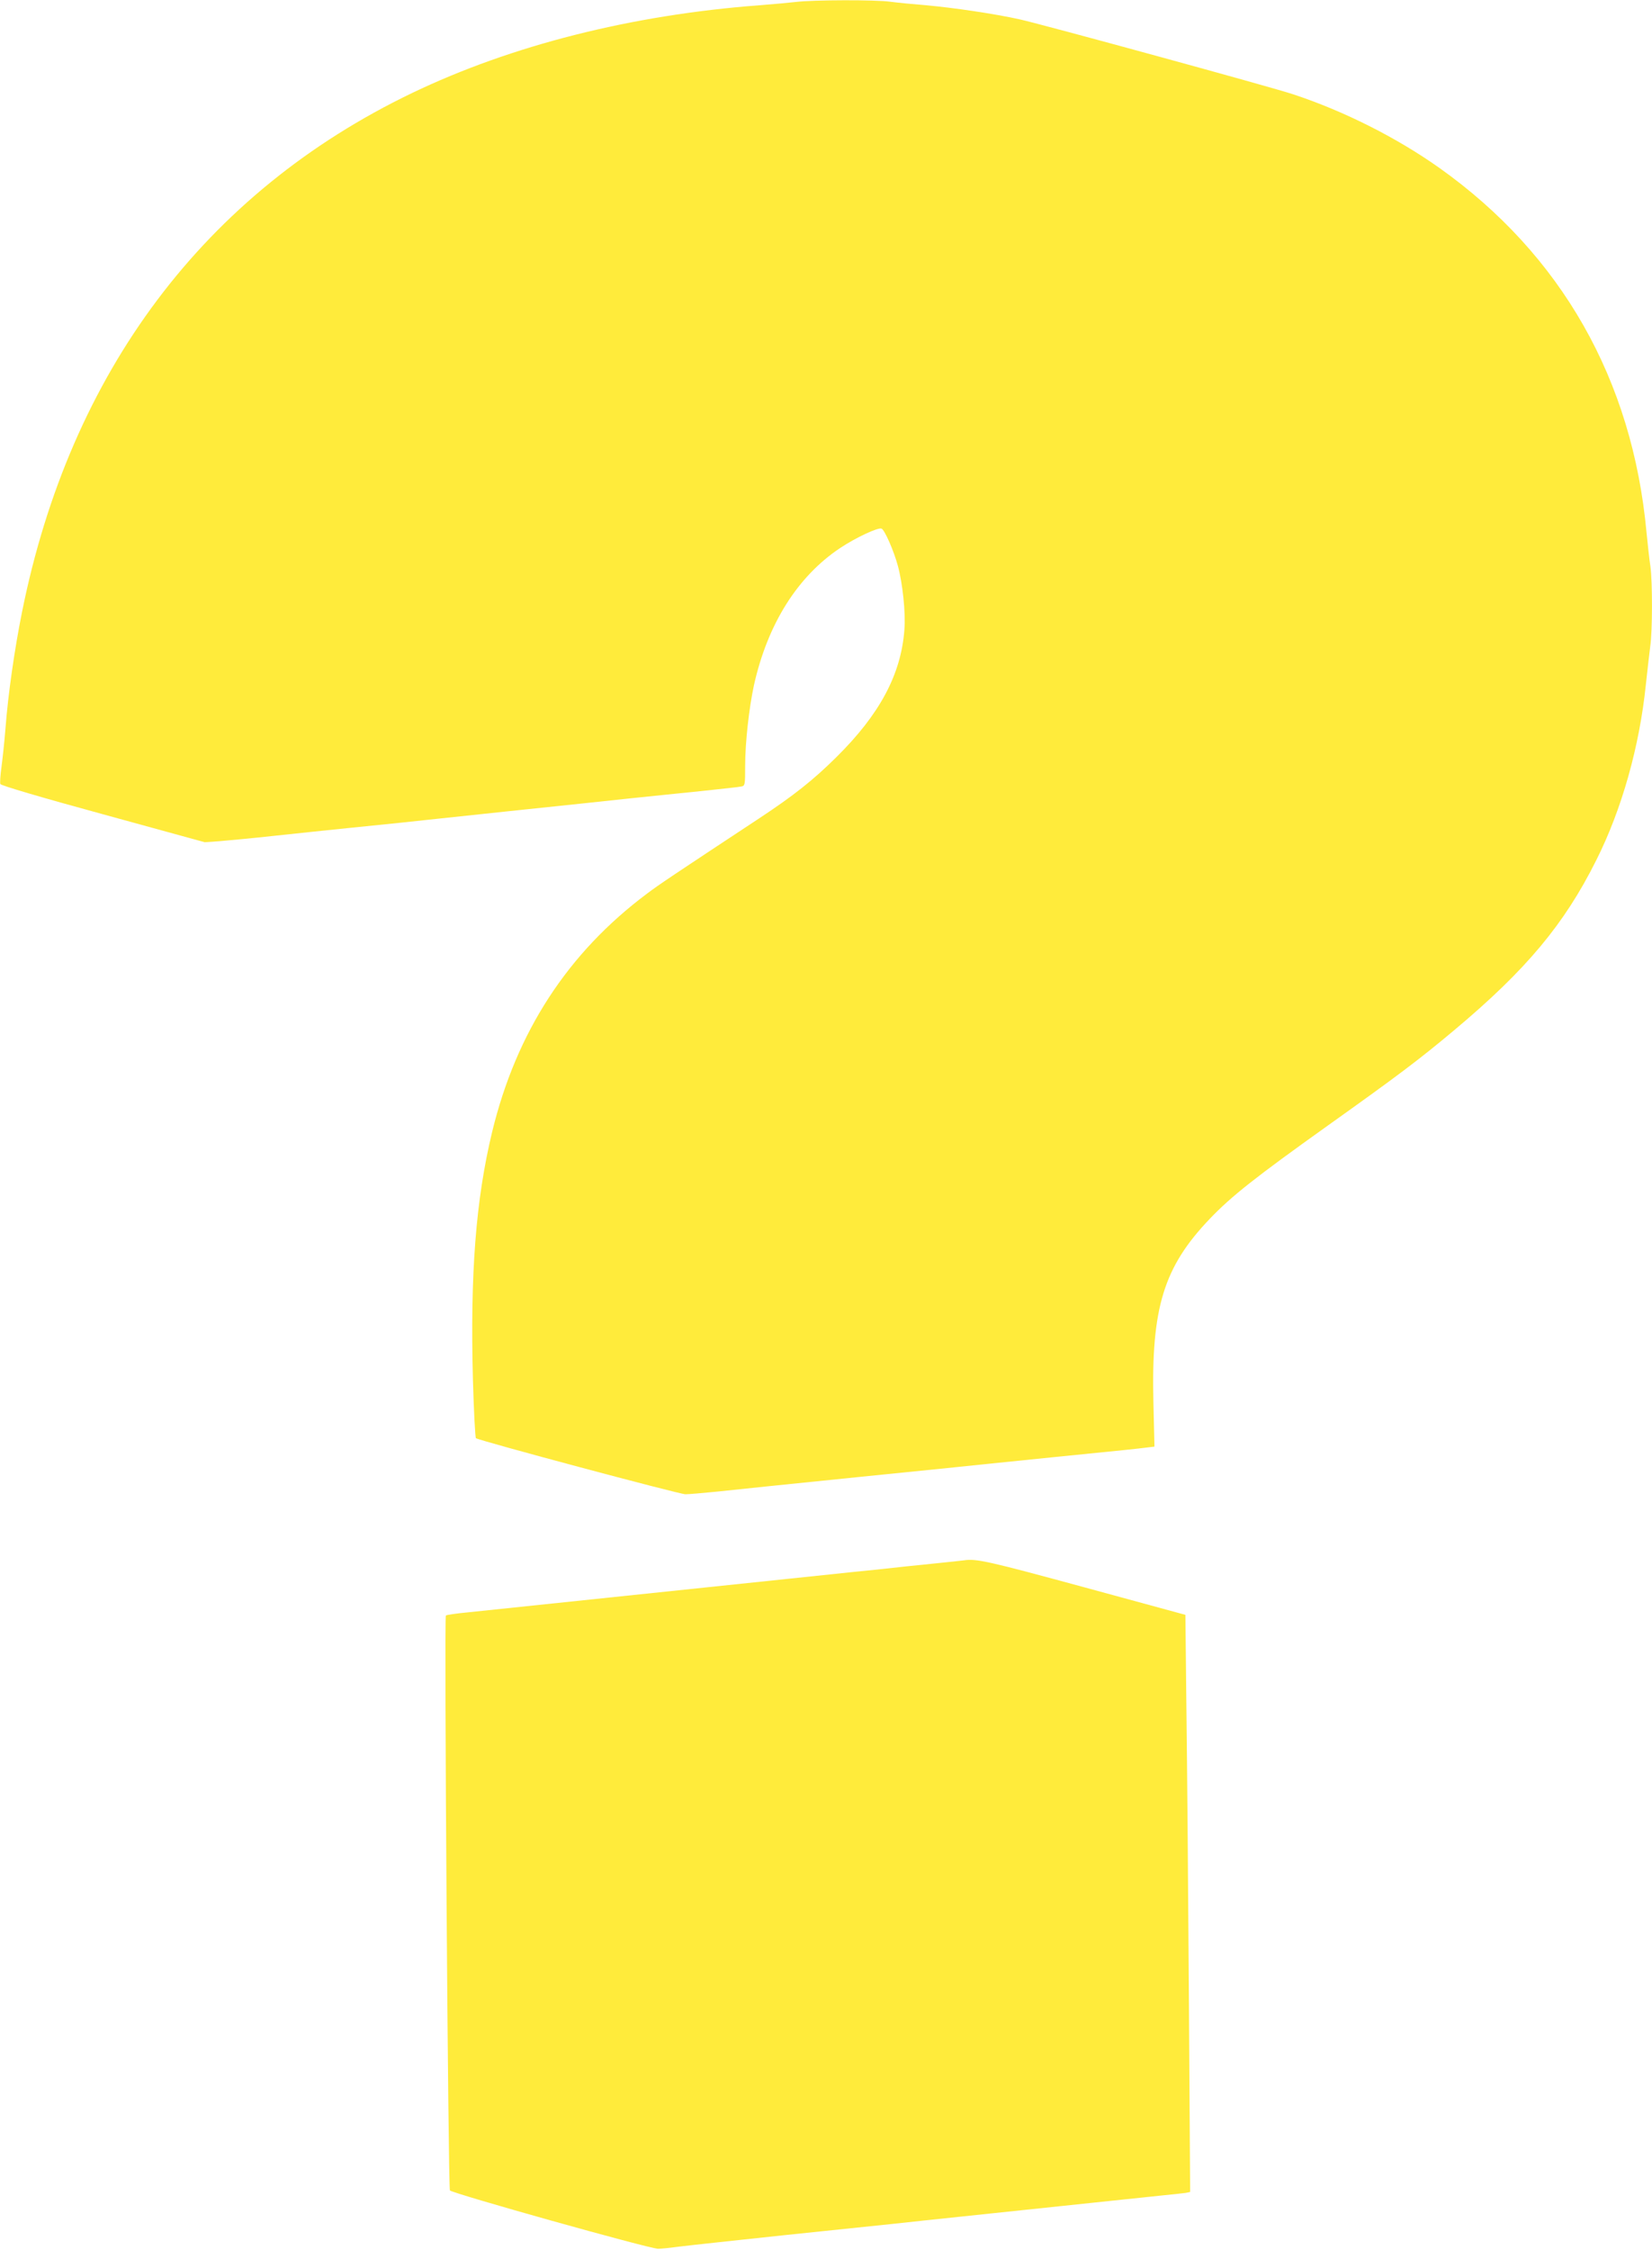
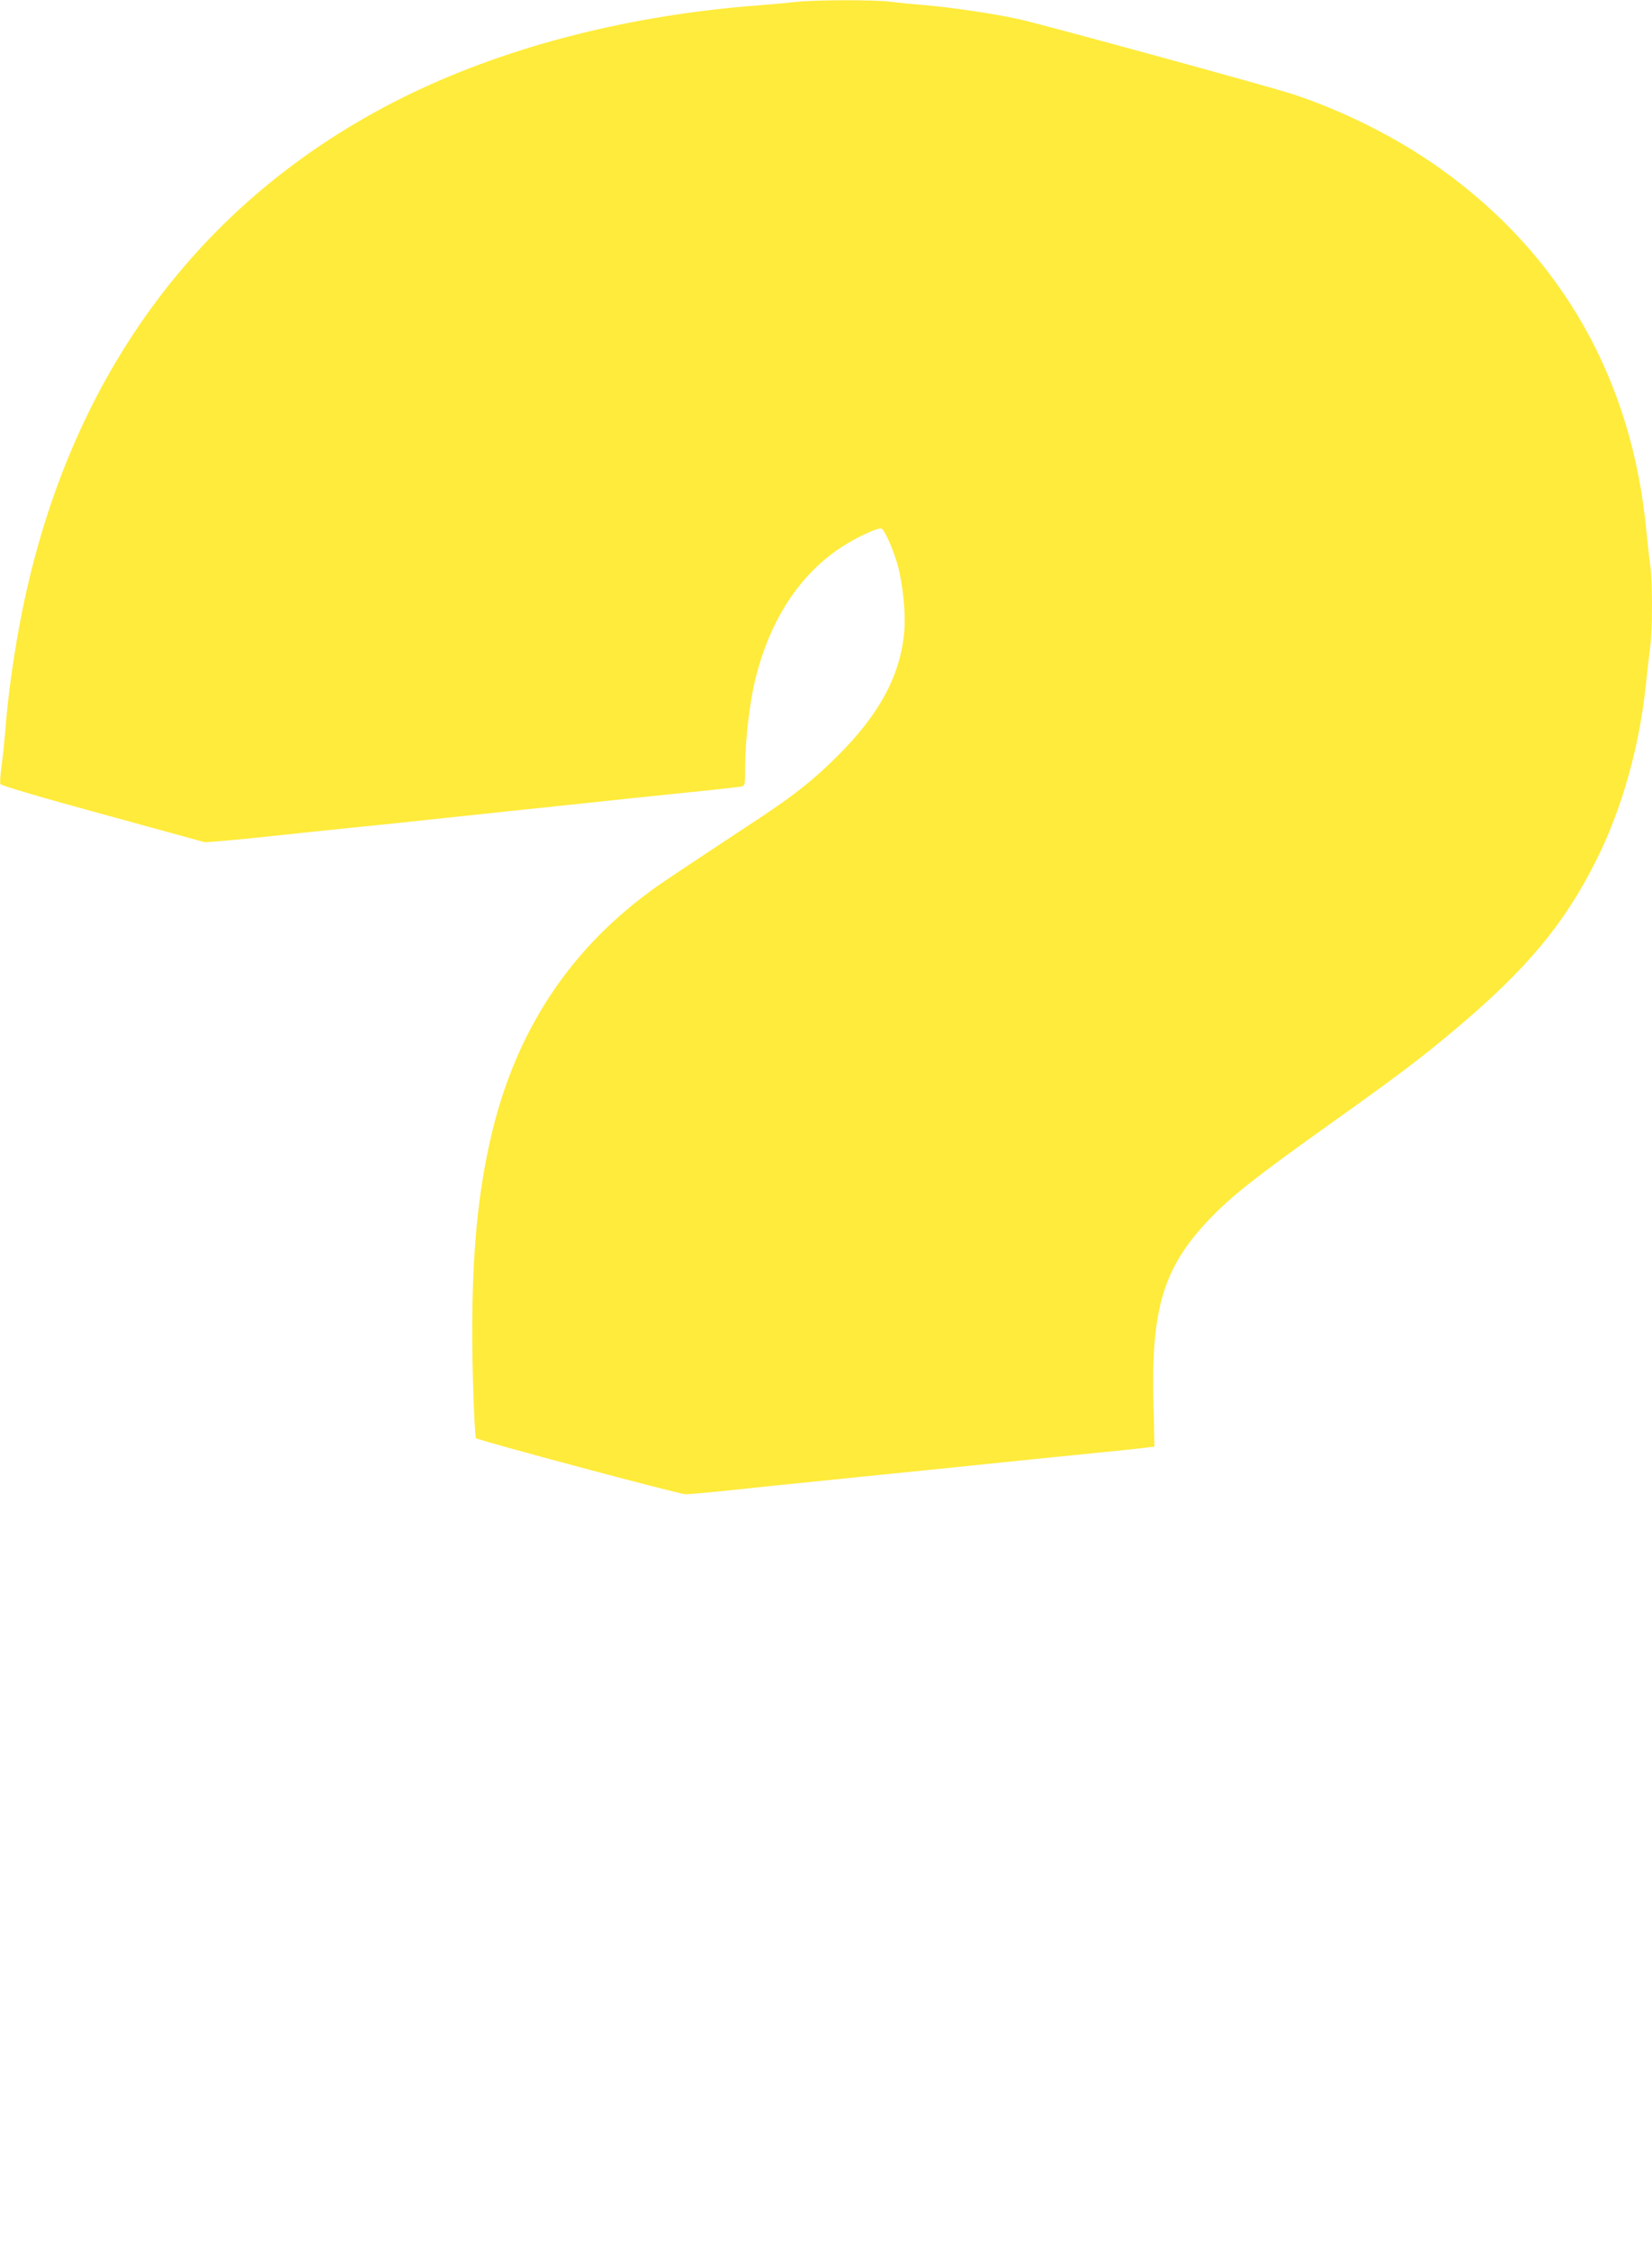
<svg xmlns="http://www.w3.org/2000/svg" version="1.0" width="940pt" height="1280pt" viewBox="0 0 940 1280" preserveAspectRatio="xMidYMid meet">
  <g transform="translate(0,1280) scale(0.1,-0.1)" fill="#ffeb3b" stroke="none">
    <path d="M4530 12789 c-36 -4 -130 -13 -210 -19 -728 -55 -1410 -228 -1975 -499 -1180 -567 -1946 -1587 -2220 -2954 -42 -209 -79 -465 -94 -662 -6 -77 -17 -176 -23 -221 -6 -44 -9 -87 -6 -94 2 -8 232 -76 584 -172 l579 -159 85 6 c47 4 189 17 315 31 127 14 316 33 420 44 105 11 233 24 285 29 52 6 331 35 620 66 289 30 608 64 710 75 102 10 277 29 390 40 113 12 215 23 228 26 21 4 22 8 22 117 0 133 22 329 50 459 78 349 248 619 491 781 89 59 215 118 235 110 17 -6 70 -126 93 -212 27 -99 45 -268 37 -364 -19 -254 -141 -481 -387 -724 -132 -131 -245 -220 -439 -348 -491 -324 -572 -378 -638 -428 -452 -338 -744 -787 -882 -1357 -93 -387 -125 -805 -109 -1409 5 -179 13 -329 17 -332 14 -13 1158 -319 1192 -319 19 0 100 7 180 15 149 16 324 34 825 85 160 16 378 38 485 49 107 11 375 39 595 61 439 44 480 48 542 56 l42 5 -6 252 c-13 538 59 770 320 1043 123 129 260 237 672 531 397 283 521 376 721 544 407 341 625 601 807 966 145 288 246 647 282 998 9 82 20 180 25 218 13 86 13 368 1 455 -6 37 -15 123 -22 192 -80 871 -485 1582 -1179 2075 -243 172 -540 322 -830 418 -122 41 -1420 396 -1558 427 -144 32 -383 67 -532 80 -74 6 -165 15 -203 20 -79 12 -442 11 -537 -1z" />
-     <path d="M5485 3924 c-11 -1 -69 -8 -130 -14 -60 -6 -148 -15 -195 -20 -47 -5 -130 -14 -185 -20 -55 -5 -185 -19 -290 -30 -352 -37 -1909 -200 -2025 -212 -63 -6 -119 -14 -123 -18 -10 -9 13 -3250 23 -3270 9 -16 1135 -332 1185 -332 17 0 66 5 110 11 44 6 316 35 605 66 289 30 570 59 625 65 55 6 138 15 185 20 47 5 132 14 190 20 58 6 143 15 190 20 47 5 132 14 190 20 58 6 143 15 190 20 47 5 132 14 190 20 58 6 143 15 190 20 47 5 137 14 200 21 63 6 126 13 138 15 l24 5 -7 1092 c-4 601 -10 1339 -14 1641 l-6 550 -580 158 c-537 146 -610 163 -680 152z" />
  </g>
</svg>